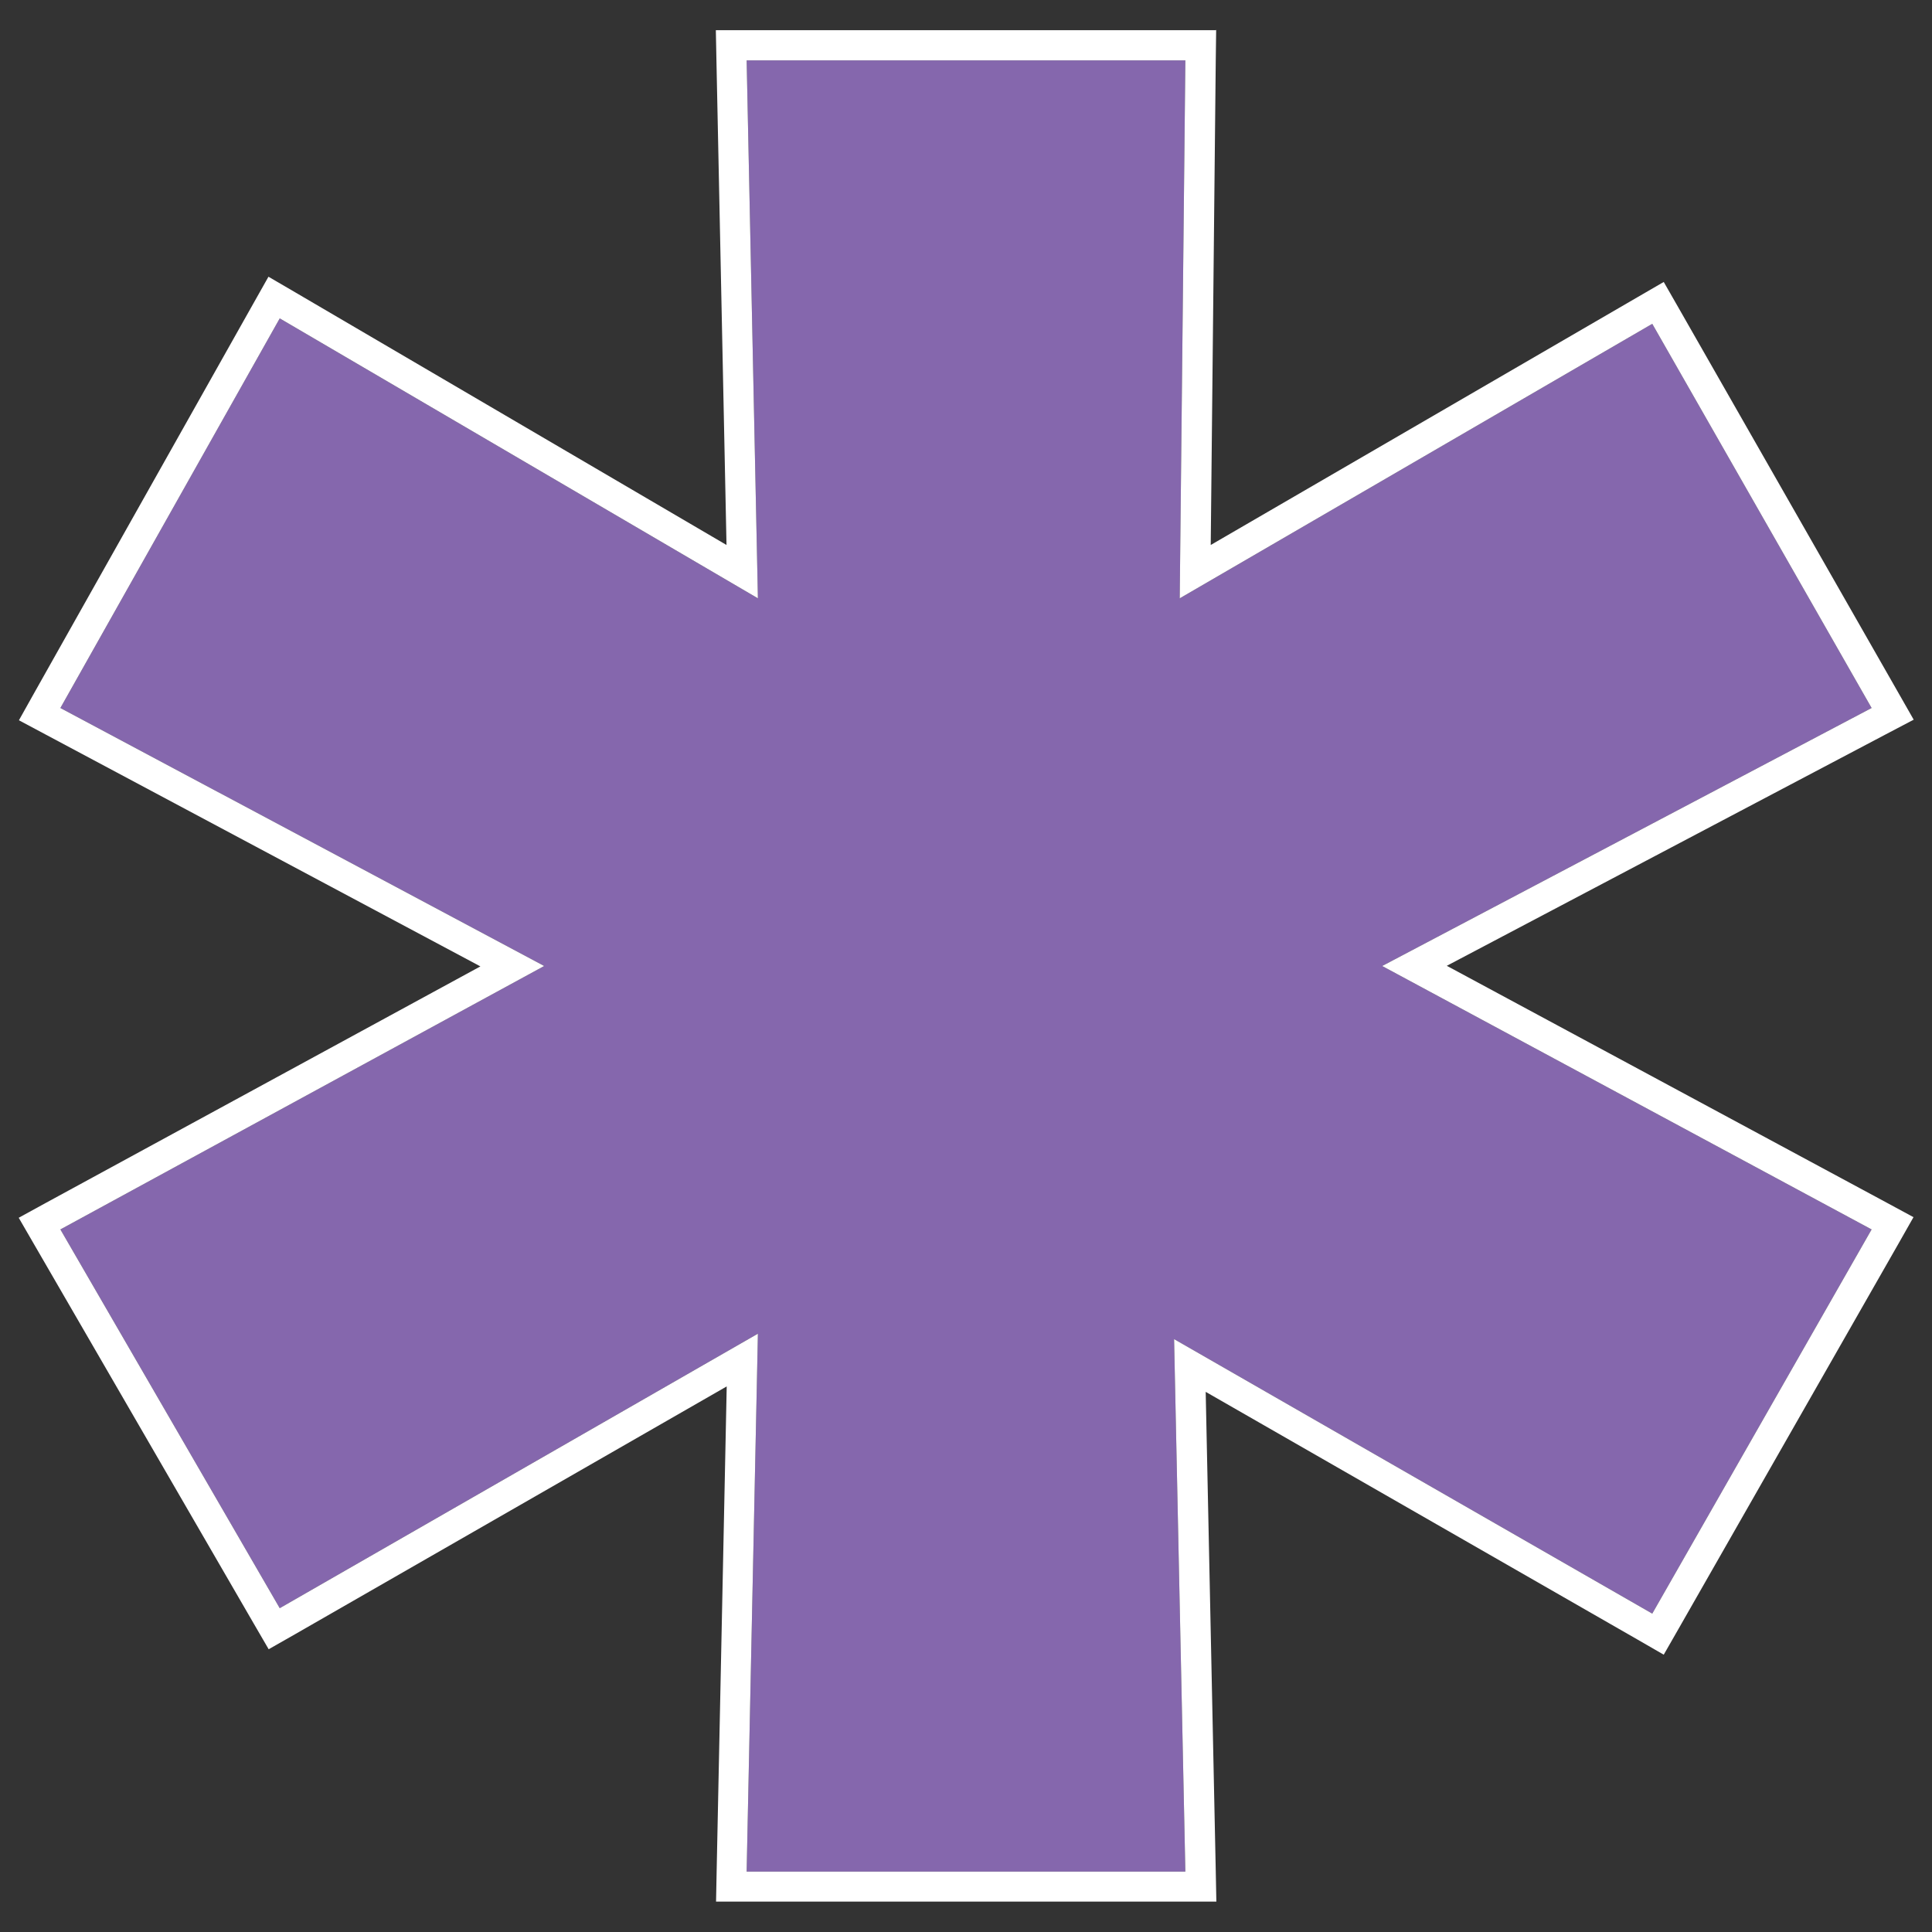
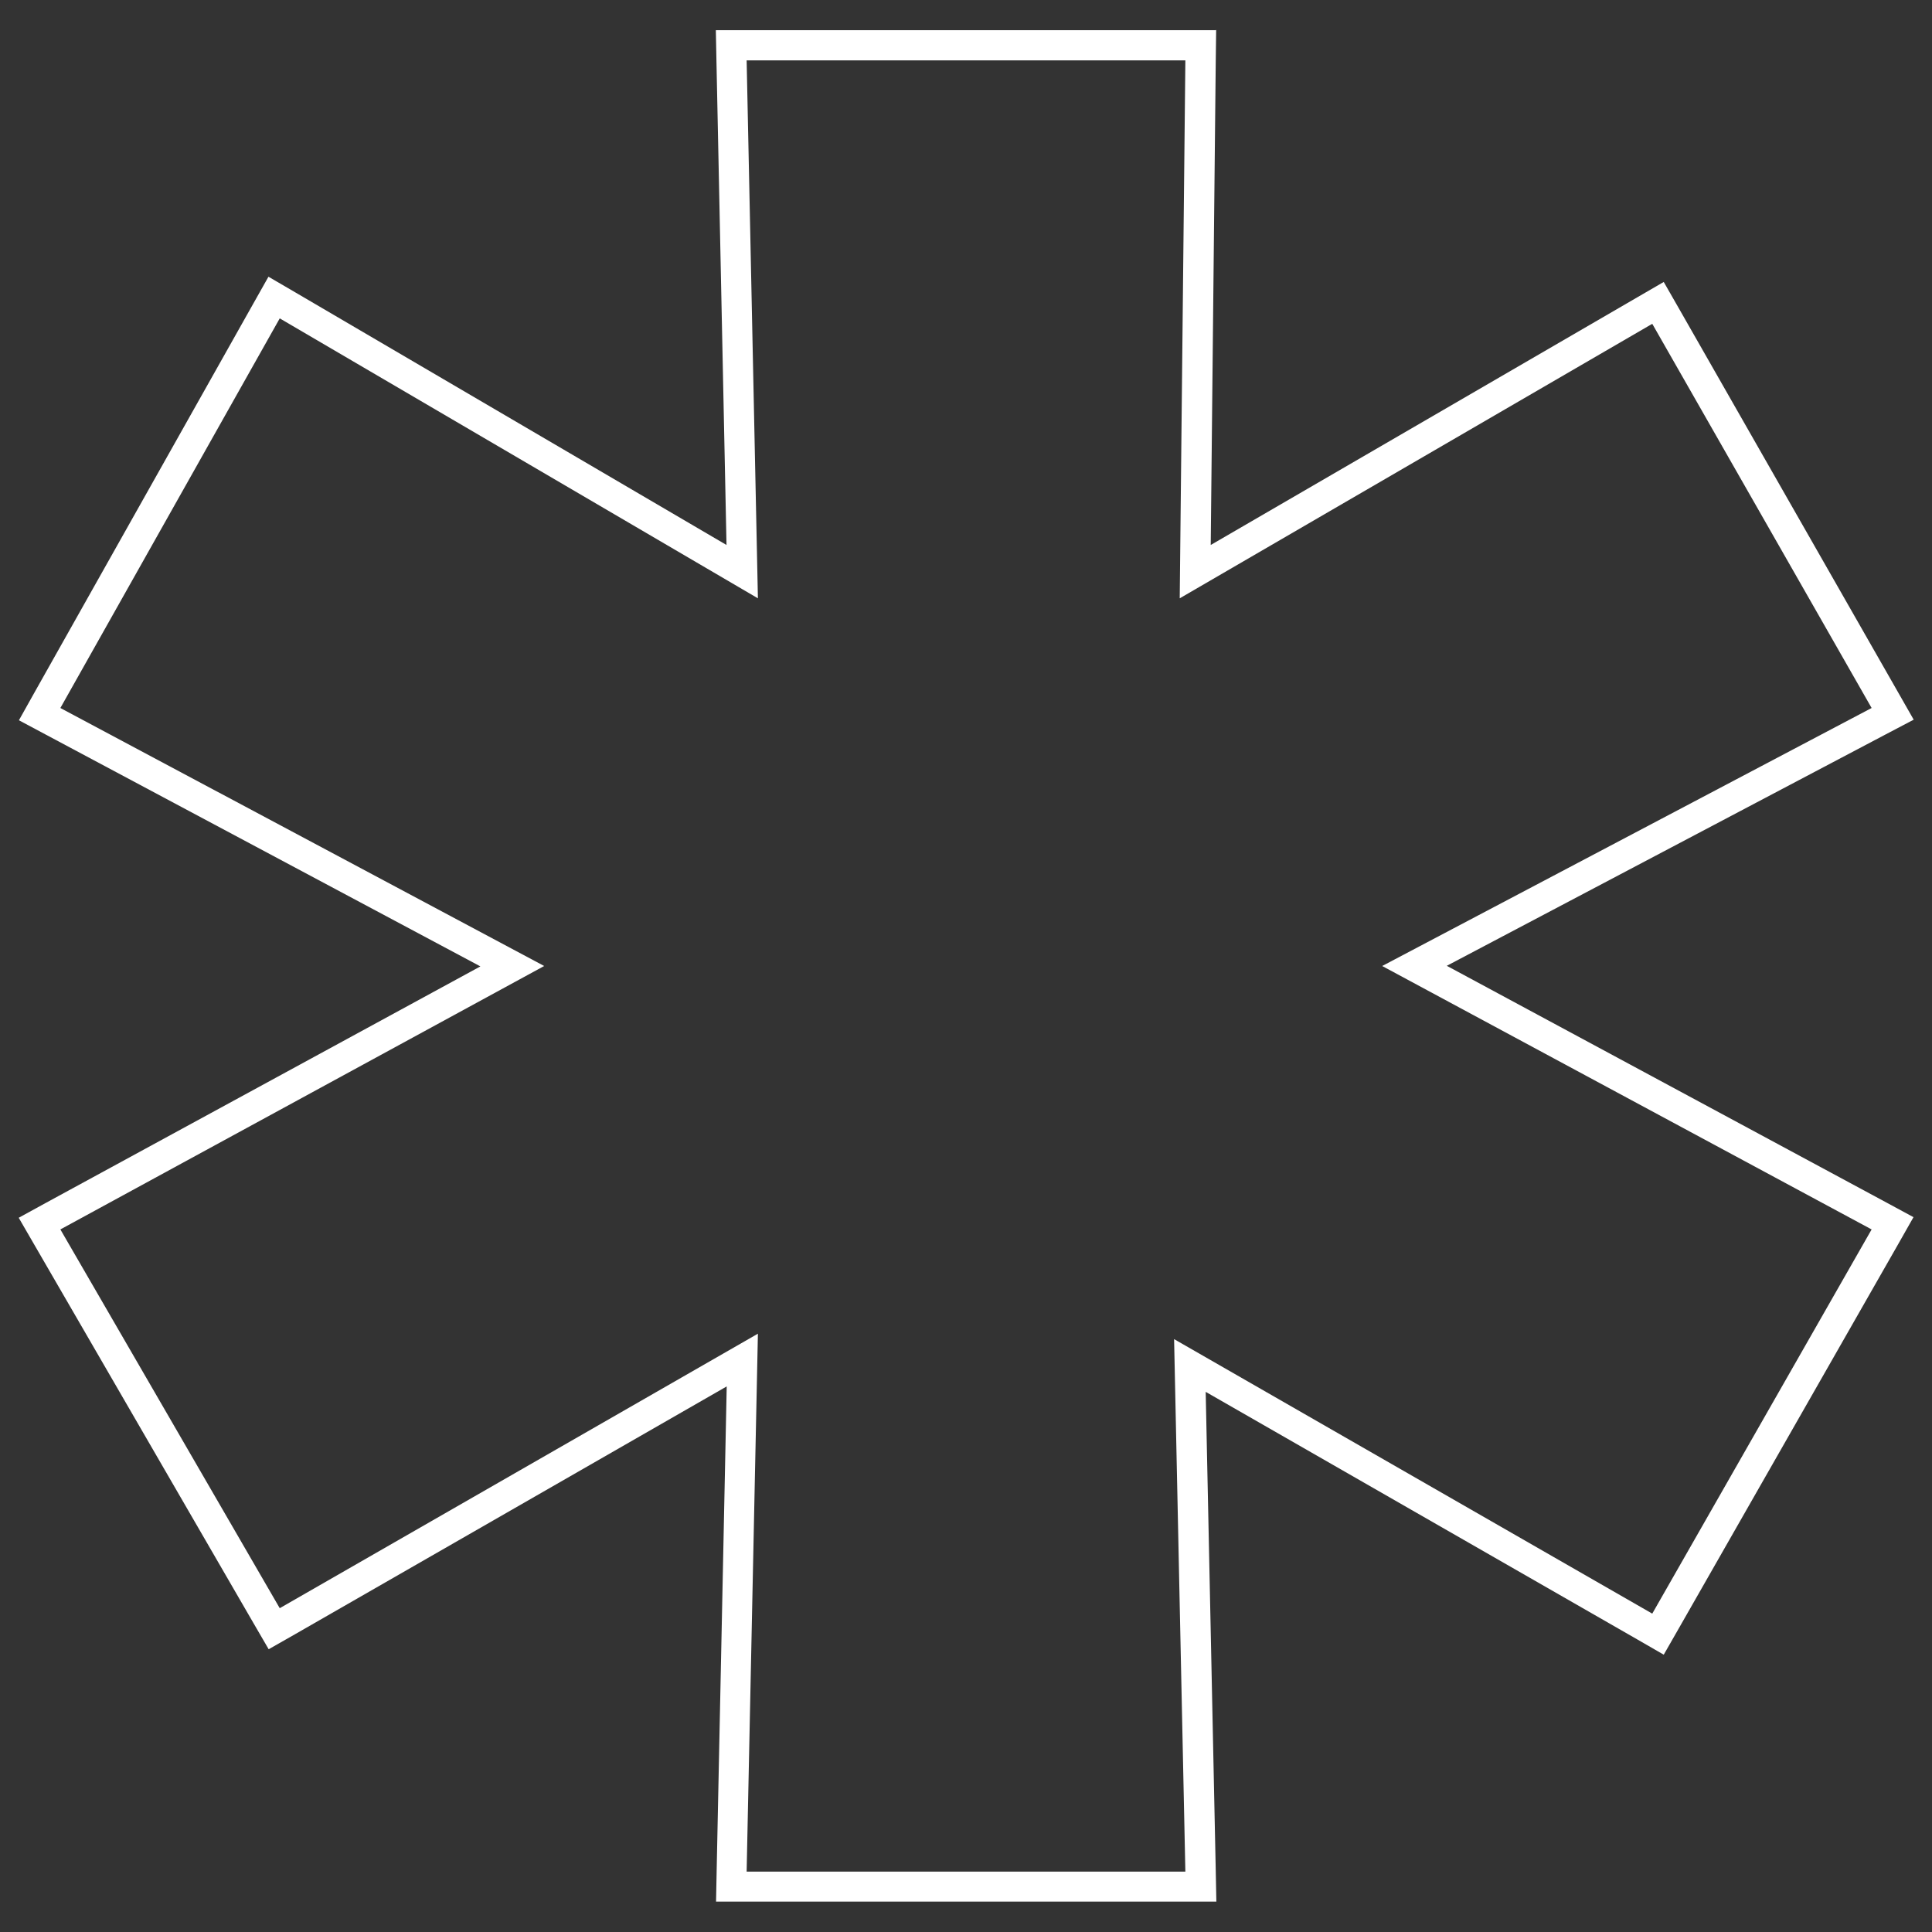
<svg xmlns="http://www.w3.org/2000/svg" id="Layer_1" data-name="Layer 1" viewBox="0 0 96 96">
  <rect x="0" y="0" width="96" height="96" fill="#333333" stroke="none" />
  <defs>
    <style>
      .cls-1 {
        fill: #8567ad;
      }

      .cls-1, .cls-2 {
        stroke-width: 0px;
      }

      .cls-2 {
        fill: #fff;
      }
    </style>
  </defs>
-   <path class="cls-1" d="M58.9,93h-21.8l.56-26.73-23.76,13.64L3,61.09l24.04-13.09L3,35.18,13.9,15.82l23.76,13.91-.56-26.73h21.8l-.28,26.73,23.48-13.64,10.9,19.09-24.32,12.82,24.32,13.09-10.9,19.09-23.76-13.64.56,26.46Z" />
  <path class="cls-2" d="M58.9,3l-.28,26.73,23.48-13.64,10.9,19.09-24.32,12.82,24.32,13.09-10.9,19.09-23.76-13.64.56,26.46h-21.8l.56-26.73-23.76,13.64L3,61.09l24.04-13.09L3,35.18,13.9,15.82l23.76,13.91-.56-26.73h21.8M60.42,1.5h-24.85l.03,1.53.5,24.05L14.66,14.52l-1.32-.77-.75,1.33L1.69,34.45l-.75,1.34,1.35.72,21.58,11.51L2.28,59.77l-1.35.74.77,1.33,10.9,18.82.75,1.29,1.3-.74,21.46-12.32-.5,24.07-.03,1.53h24.86l-.03-1.53-.5-23.8,21.46,12.31,1.3.75.75-1.31,10.9-19.09.76-1.34-1.35-.73-21.84-11.76,21.83-11.51,1.37-.72-.77-1.35-10.9-19.09-.75-1.31-1.31.76-21.2,12.31.25-24.09.02-1.52h0Z" />
</svg>